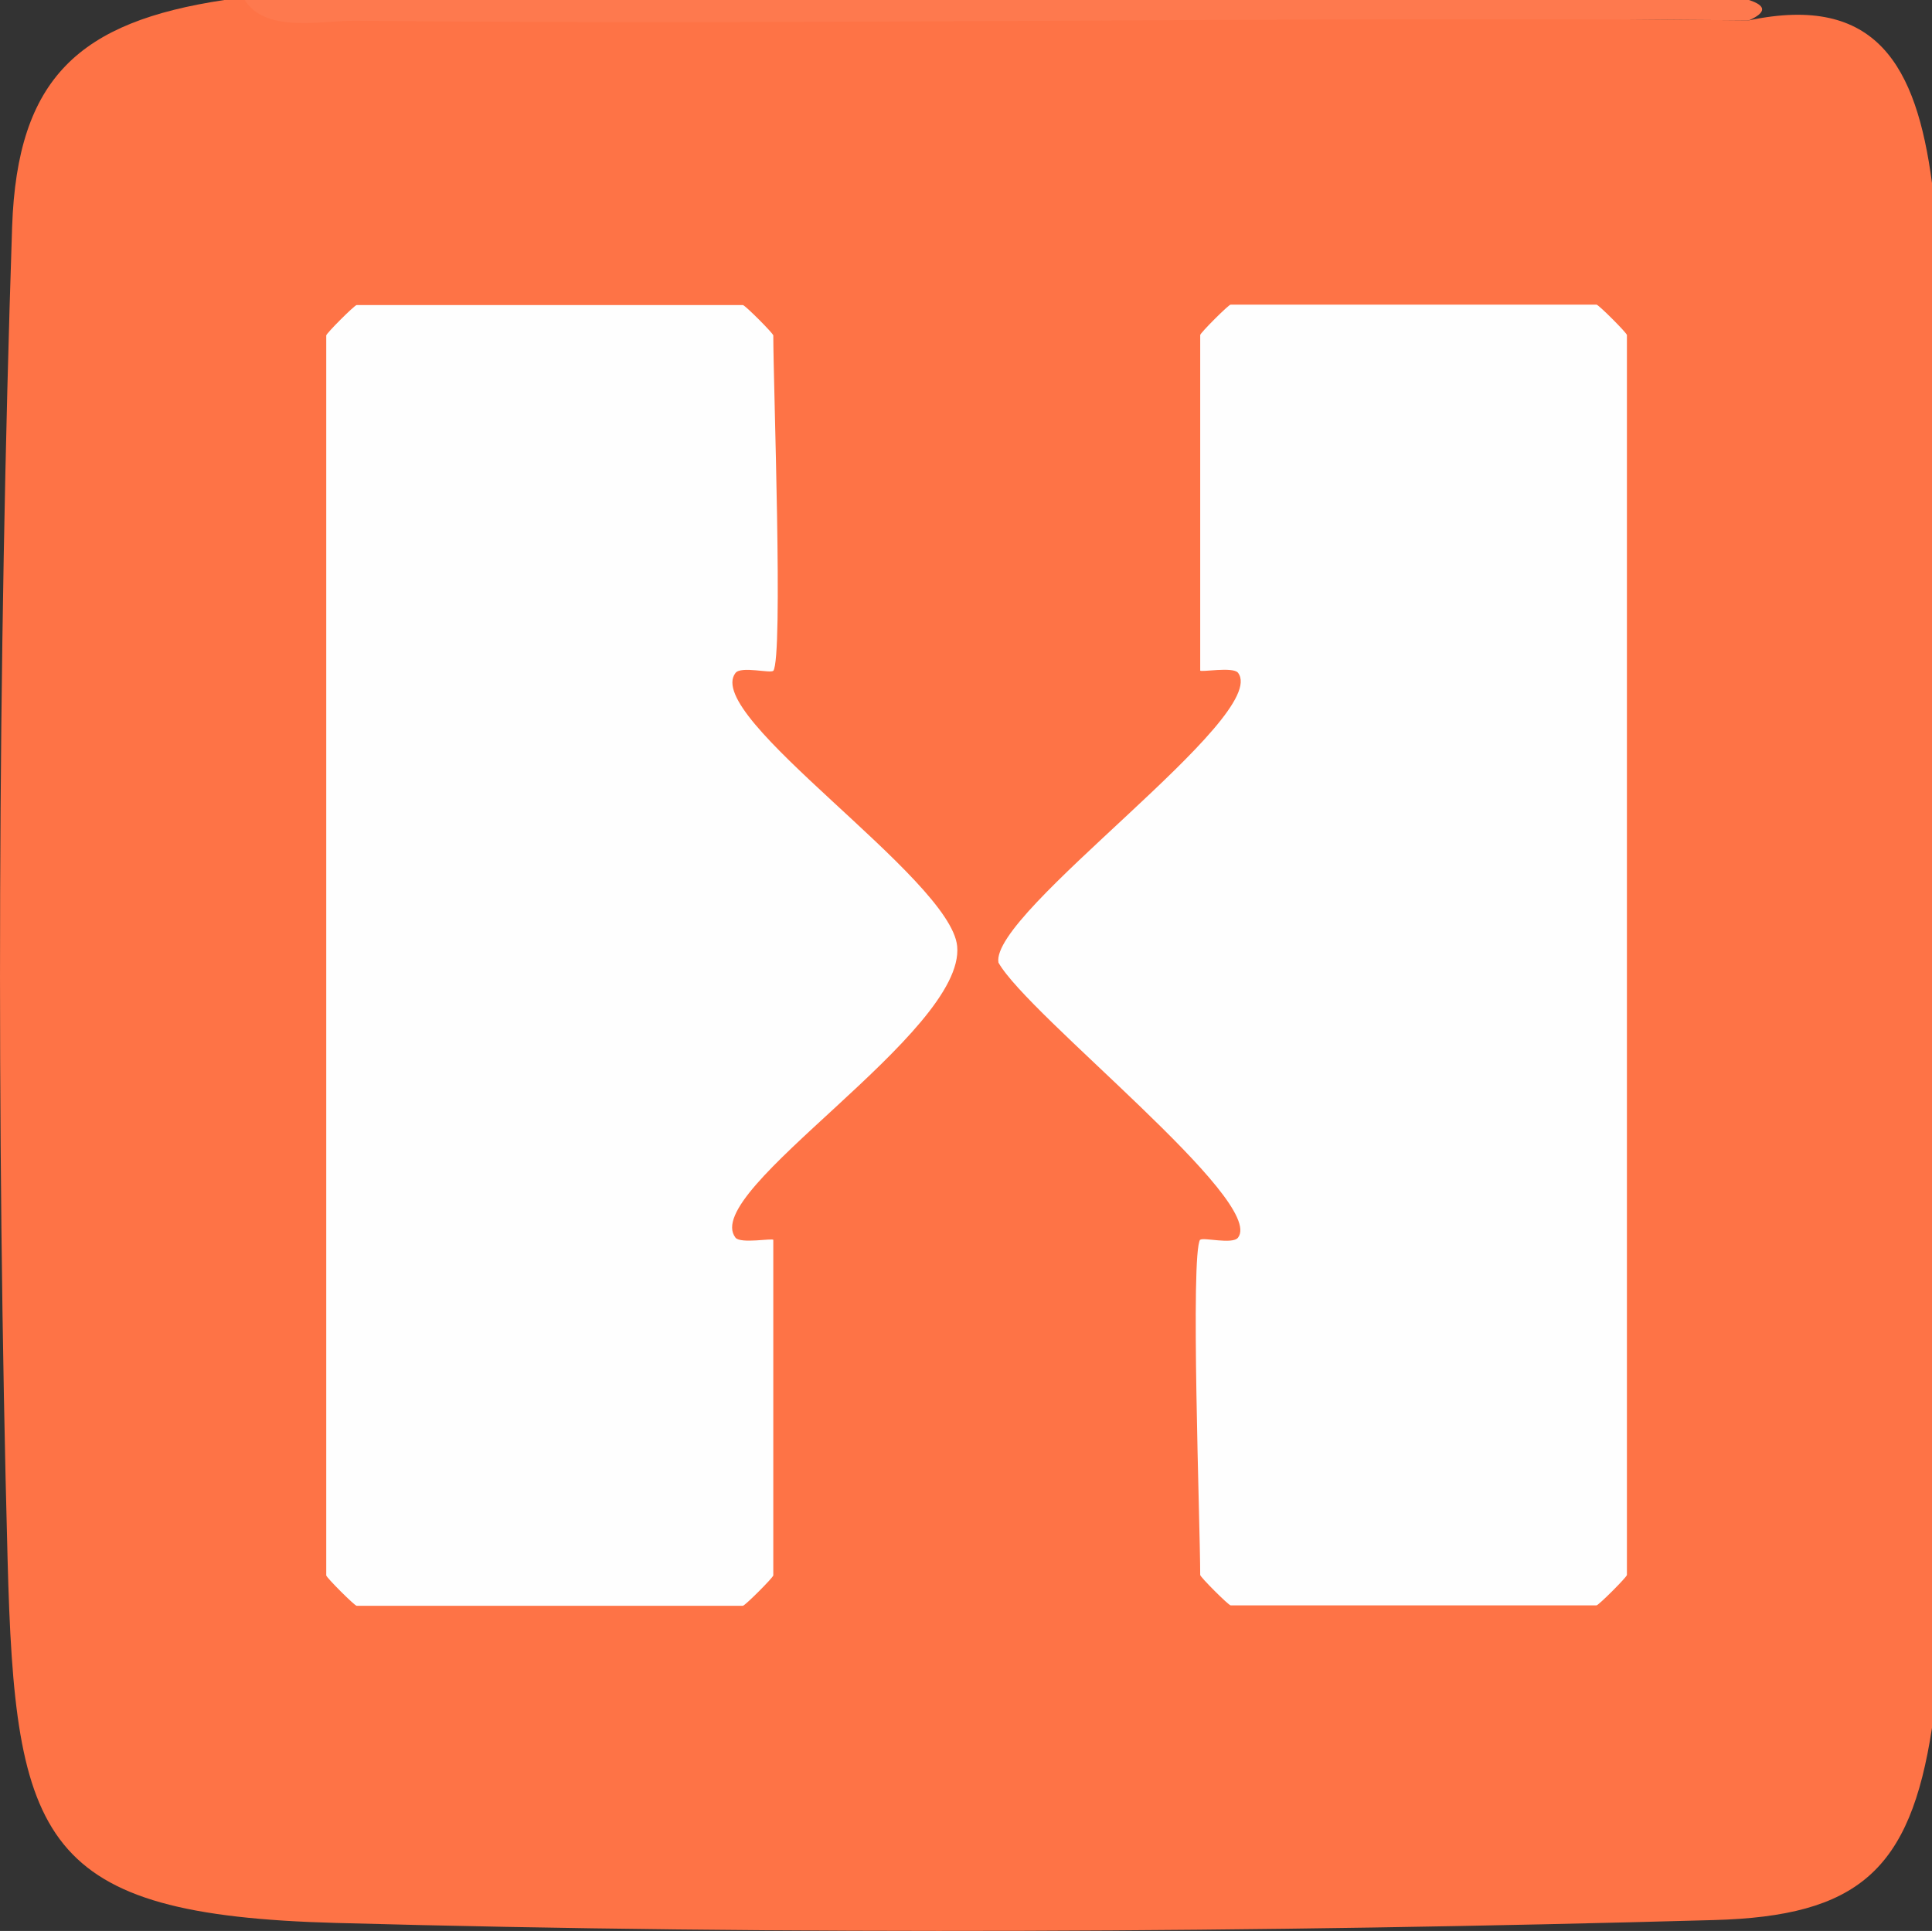
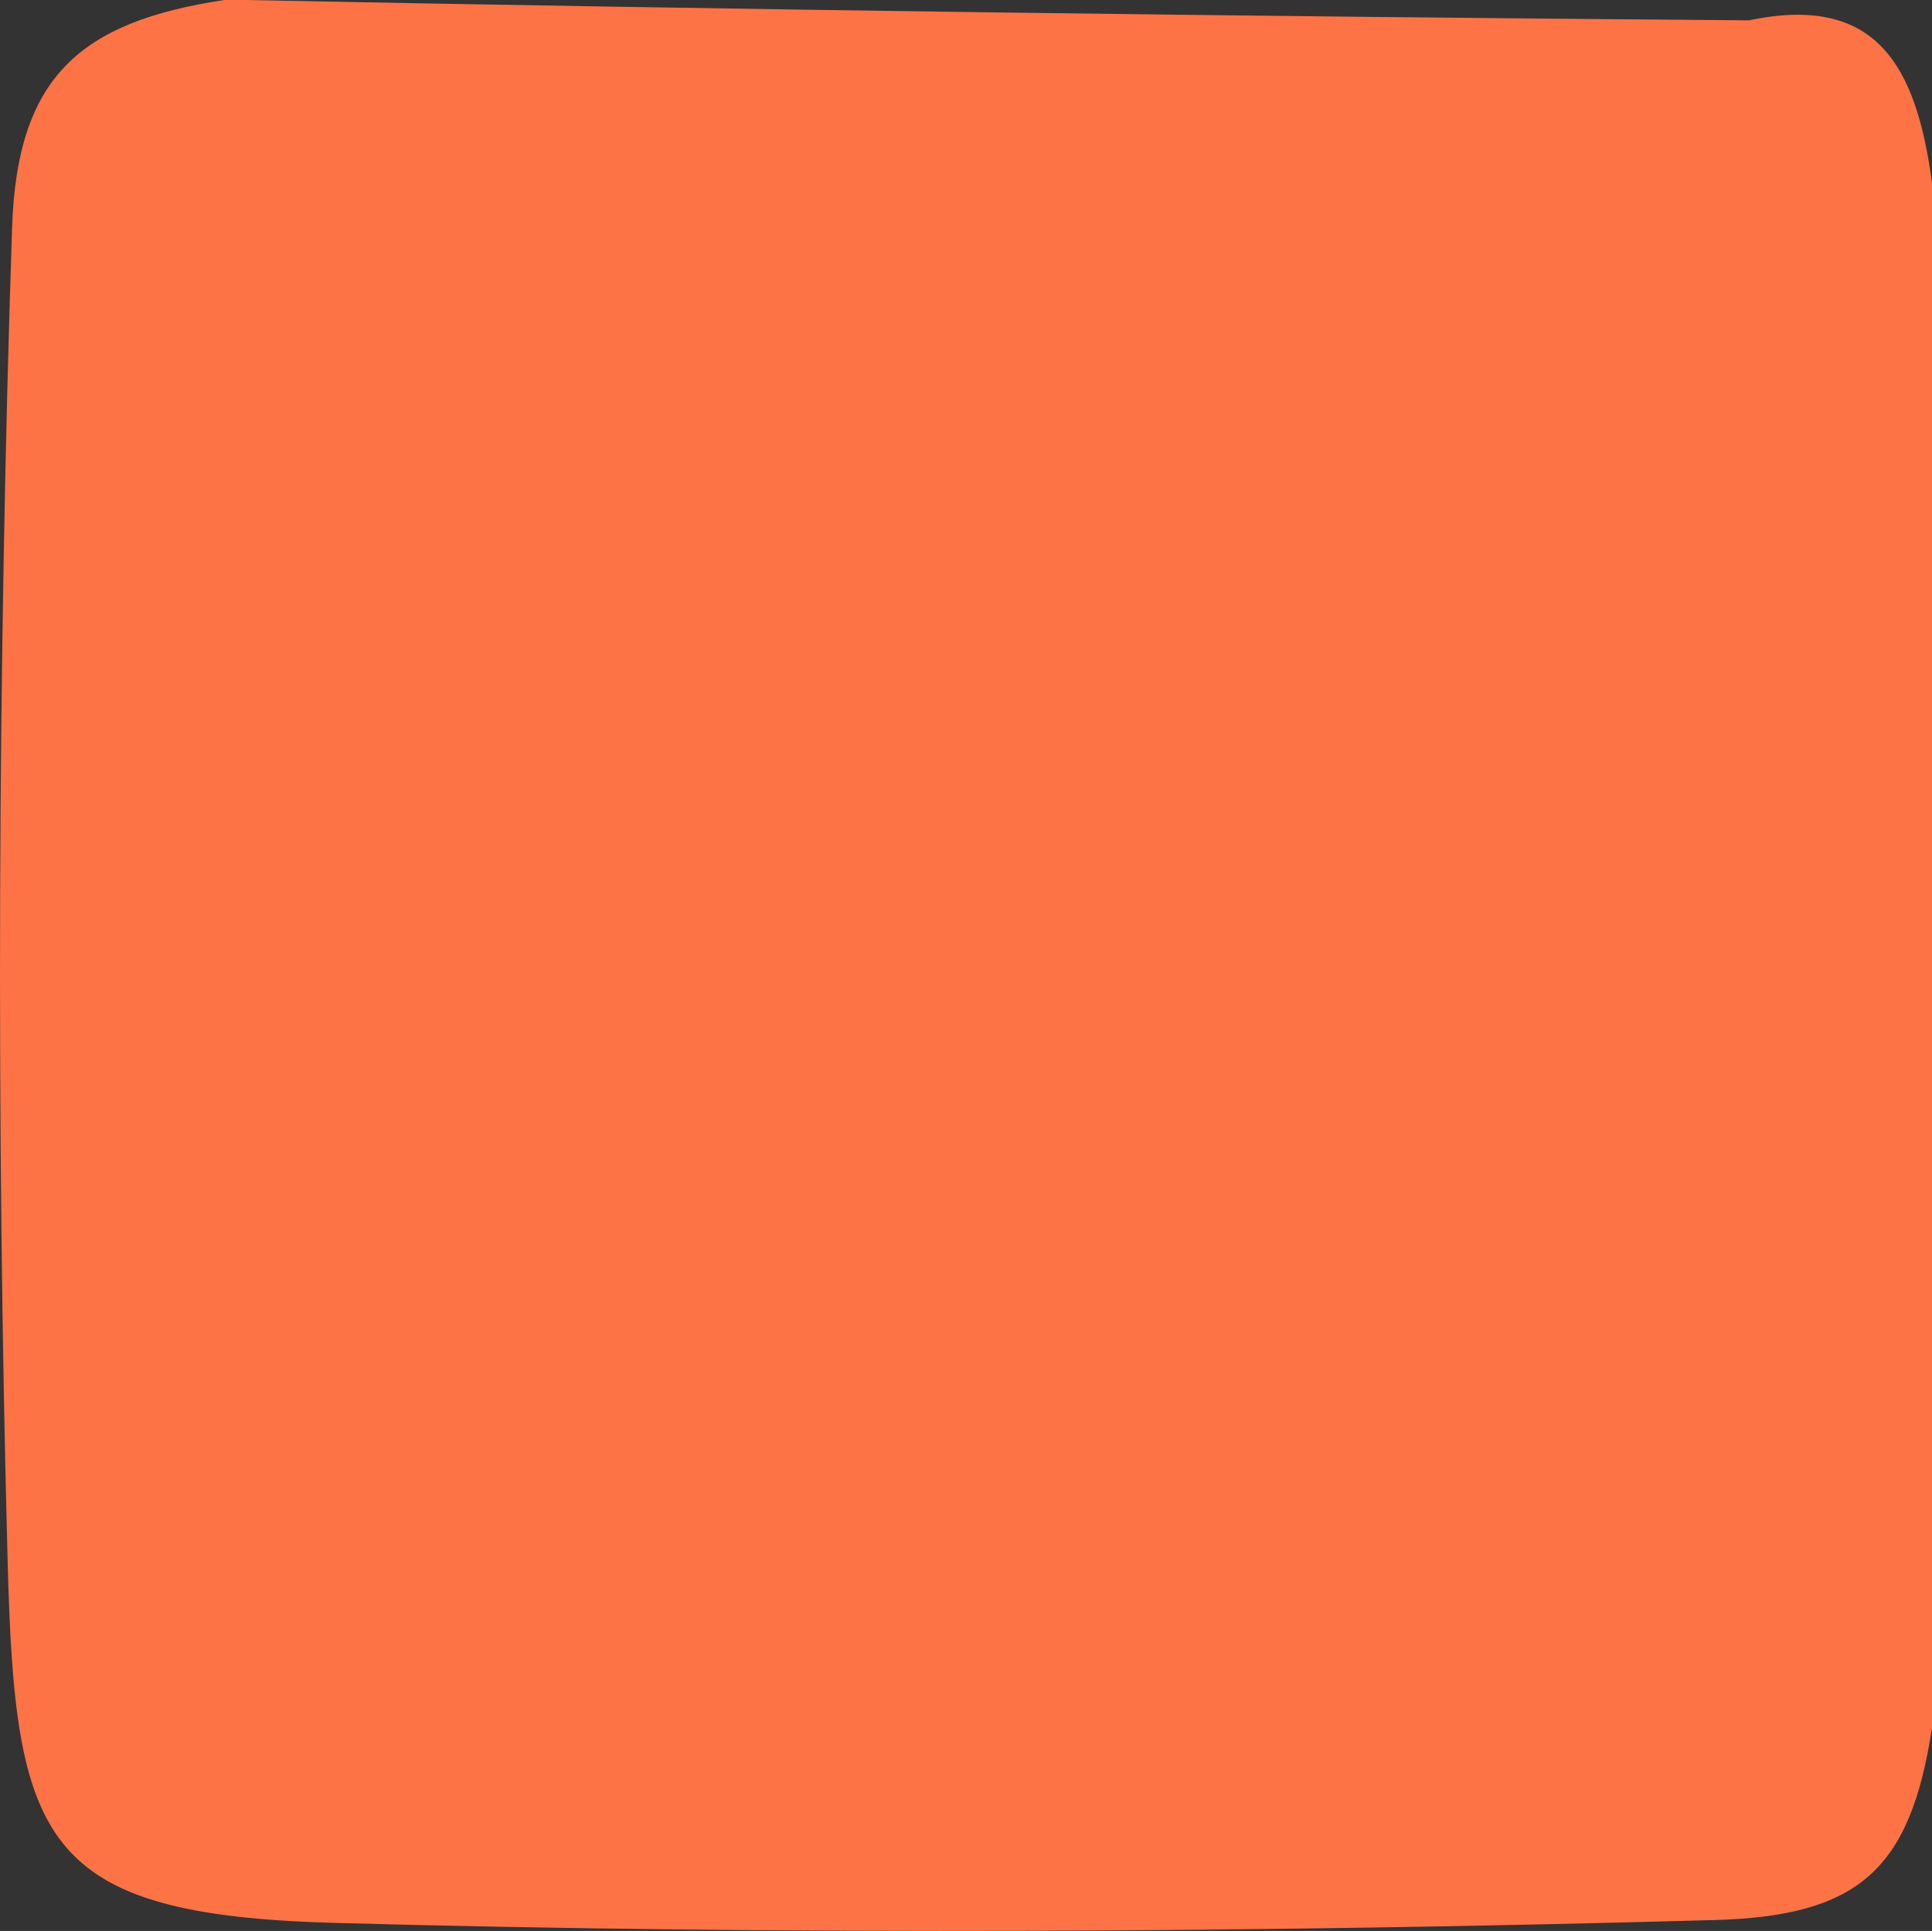
<svg xmlns="http://www.w3.org/2000/svg" id="_レイヤー_2" data-name="レイヤー 2" viewBox="0 0 94.04 94">
  <rect x="0" y="0" width="94.04" height="94" fill="#333333" stroke="none" />
  <g id="_レイヤー_1-2" data-name="レイヤー 1">
    <g>
      <path d="M85.13.99c6.2-1.3,8.15,2.2,8.91,7.92v75.2c-1.06,6.95-3.6,9.17-10.62,9.36-21.88.61-45.17.74-67.06.14-14.41-.39-15.63-3.94-15.99-17.68C-.19,54.87-.11,32.05.59,11.04.84,3.77,3.87,1.06,10.92,0h.99c23.88.47,48.28.8,73.22.99Z" style="fill: #fe7346;" />
-       <path d="M85.13,0c.86.28.85.61,0,.99-22.58-.2-45.2.25-67.79.02-1.67-.02-4.4.63-5.43-1.01h73.22Z" style="fill: #fe794e;" />
-       <path d="M37.64,32.65c-.11.15-1.57-.24-1.84.11-1.63,2.11,10.47,9.98,10.79,13.3.41,4.21-12.55,11.92-10.79,14.19.24.31,1.84.01,1.84.11v16.33c0,.1-1.38,1.48-1.48,1.48h-18.8c-.1,0-1.48-1.38-1.48-1.48V16.33c0-.1,1.38-1.48,1.48-1.48h18.8c.1,0,1.48,1.38,1.48,1.48,0,2.4.49,15.67,0,16.33Z" style="fill: #fefefe;" />
-       <path d="M58.42,60.36c.11-.15,1.57.24,1.84-.11,1.38-1.78-10.21-10.8-11.66-13.39-.43-2.45,13.28-12,11.66-14.11-.24-.31-1.84-.01-1.84-.11v-16.33c0-.1,1.38-1.48,1.48-1.48h17.81c.1,0,1.48,1.38,1.48,1.48v60.36c0,.1-1.38,1.48-1.48,1.48h-17.81c-.1,0-1.48-1.38-1.48-1.48,0-2.4-.49-15.67,0-16.33Z" style="fill: #fefefe;" />
    </g>
  </g>
</svg>